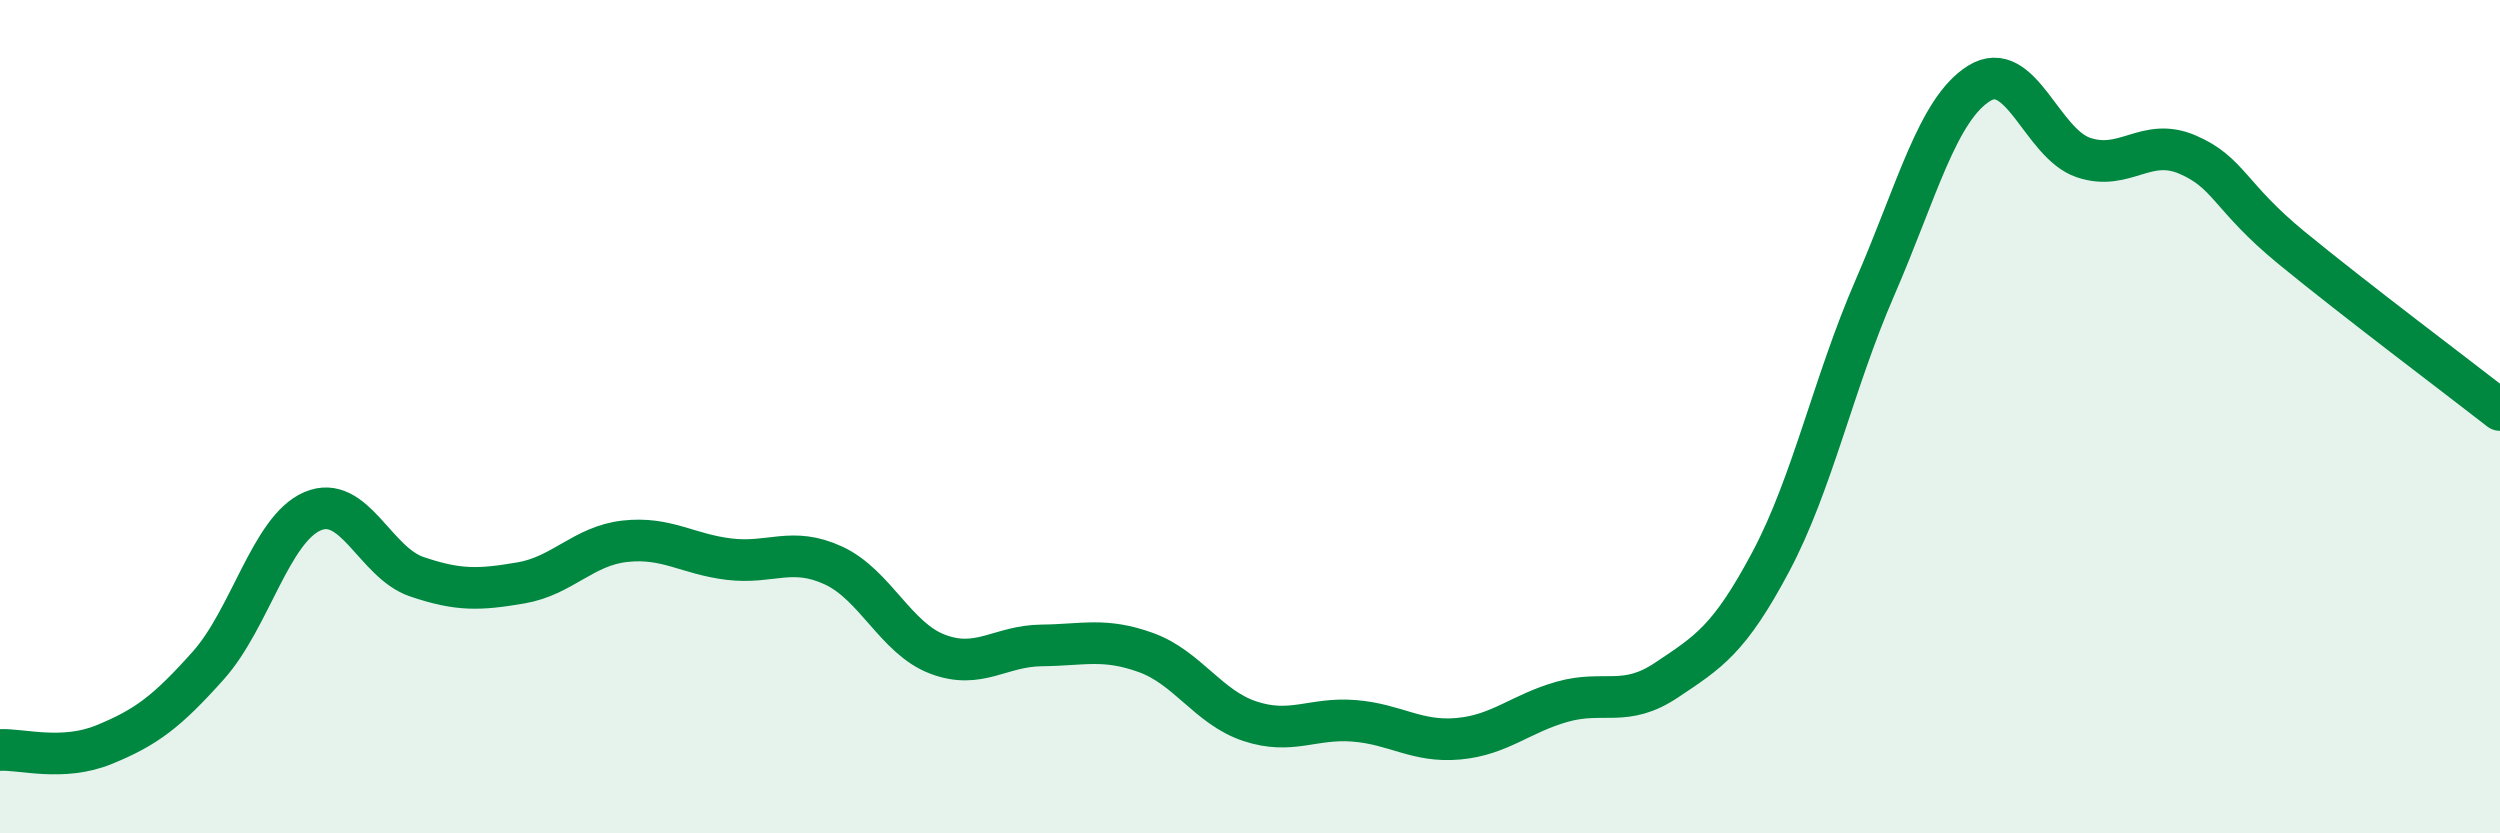
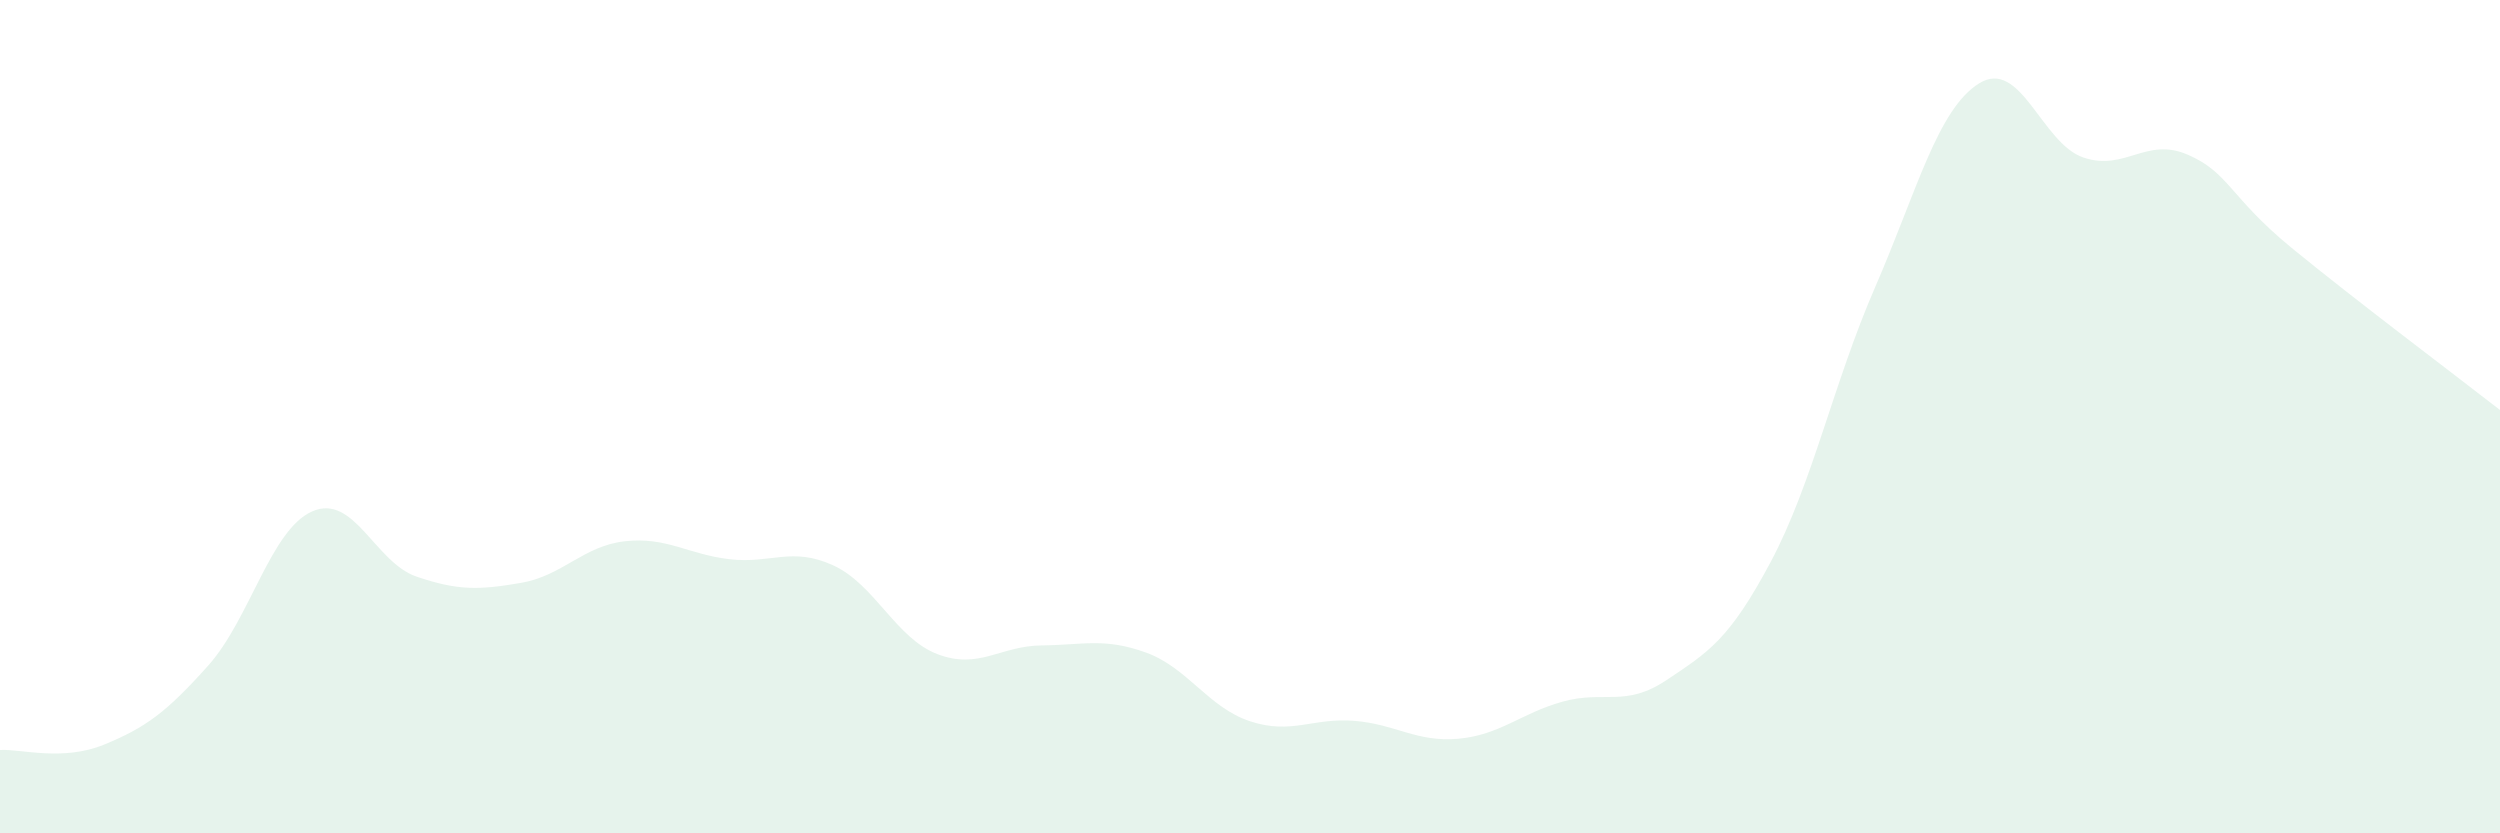
<svg xmlns="http://www.w3.org/2000/svg" width="60" height="20" viewBox="0 0 60 20">
  <path d="M 0,18 C 0.5,17.97 1.5,18.28 2.5,17.87 C 3.5,17.46 4,17.09 5,15.97 C 6,14.85 6.5,12.7 7.5,12.27 C 8.5,11.84 9,13.5 10,13.84 C 11,14.18 11.5,14.16 12.5,13.99 C 13.5,13.82 14,13.1 15,12.99 C 16,12.88 16.5,13.3 17.5,13.42 C 18.5,13.54 19,13.11 20,13.57 C 21,14.03 21.5,15.32 22.5,15.7 C 23.5,16.08 24,15.5 25,15.49 C 26,15.48 26.5,15.3 27.5,15.66 C 28.5,16.02 29,16.98 30,17.31 C 31,17.64 31.5,17.22 32.5,17.3 C 33.5,17.38 34,17.82 35,17.73 C 36,17.64 36.5,17.12 37.5,16.84 C 38.5,16.56 39,16.99 40,16.32 C 41,15.65 41.5,15.36 42.5,13.48 C 43.5,11.6 44,9.2 45,6.9 C 46,4.6 46.5,2.62 47.5,2 C 48.5,1.38 49,3.44 50,3.78 C 51,4.12 51.5,3.28 52.5,3.71 C 53.5,4.14 53.5,4.72 55,5.95 C 56.5,7.18 59,9.06 60,9.84L60 20L0 20Z" fill="#008740" opacity="0.1" stroke-linecap="round" stroke-linejoin="round" />
-   <path d="M 0,18 C 0.5,17.97 1.5,18.28 2.5,17.87 C 3.5,17.46 4,17.09 5,15.97 C 6,14.85 6.5,12.7 7.5,12.27 C 8.5,11.84 9,13.5 10,13.84 C 11,14.18 11.5,14.16 12.5,13.99 C 13.5,13.82 14,13.1 15,12.99 C 16,12.88 16.5,13.3 17.5,13.42 C 18.5,13.54 19,13.11 20,13.57 C 21,14.03 21.5,15.32 22.5,15.7 C 23.5,16.08 24,15.5 25,15.49 C 26,15.48 26.5,15.3 27.5,15.66 C 28.5,16.02 29,16.98 30,17.31 C 31,17.64 31.5,17.22 32.5,17.3 C 33.5,17.38 34,17.82 35,17.73 C 36,17.64 36.5,17.12 37.5,16.84 C 38.5,16.56 39,16.99 40,16.32 C 41,15.65 41.5,15.36 42.5,13.48 C 43.5,11.6 44,9.2 45,6.9 C 46,4.6 46.5,2.62 47.5,2 C 48.5,1.38 49,3.44 50,3.78 C 51,4.12 51.5,3.28 52.5,3.71 C 53.5,4.14 53.5,4.72 55,5.95 C 56.5,7.18 59,9.06 60,9.84" stroke="#008740" stroke-width="1" fill="none" stroke-linecap="round" stroke-linejoin="round" />
</svg>